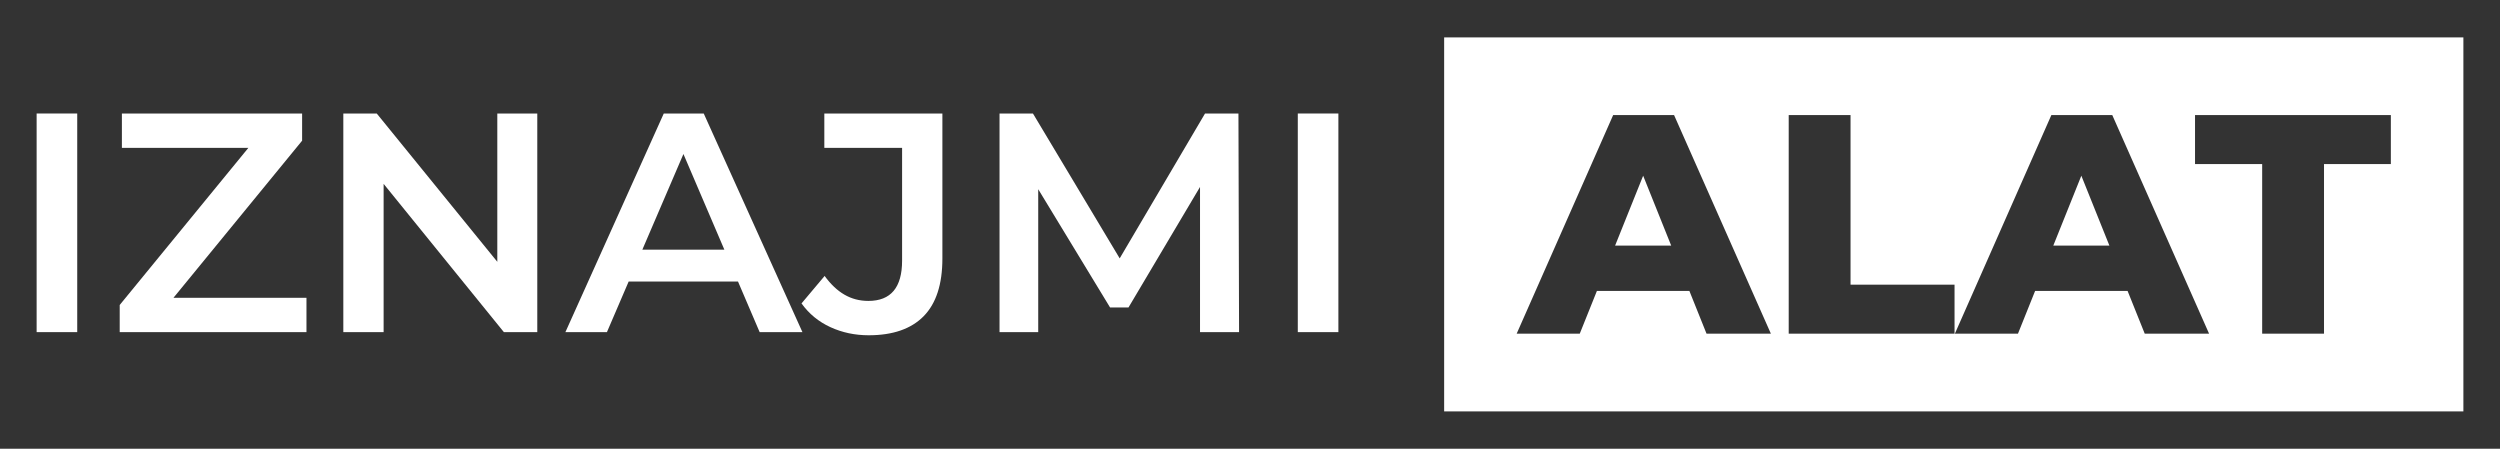
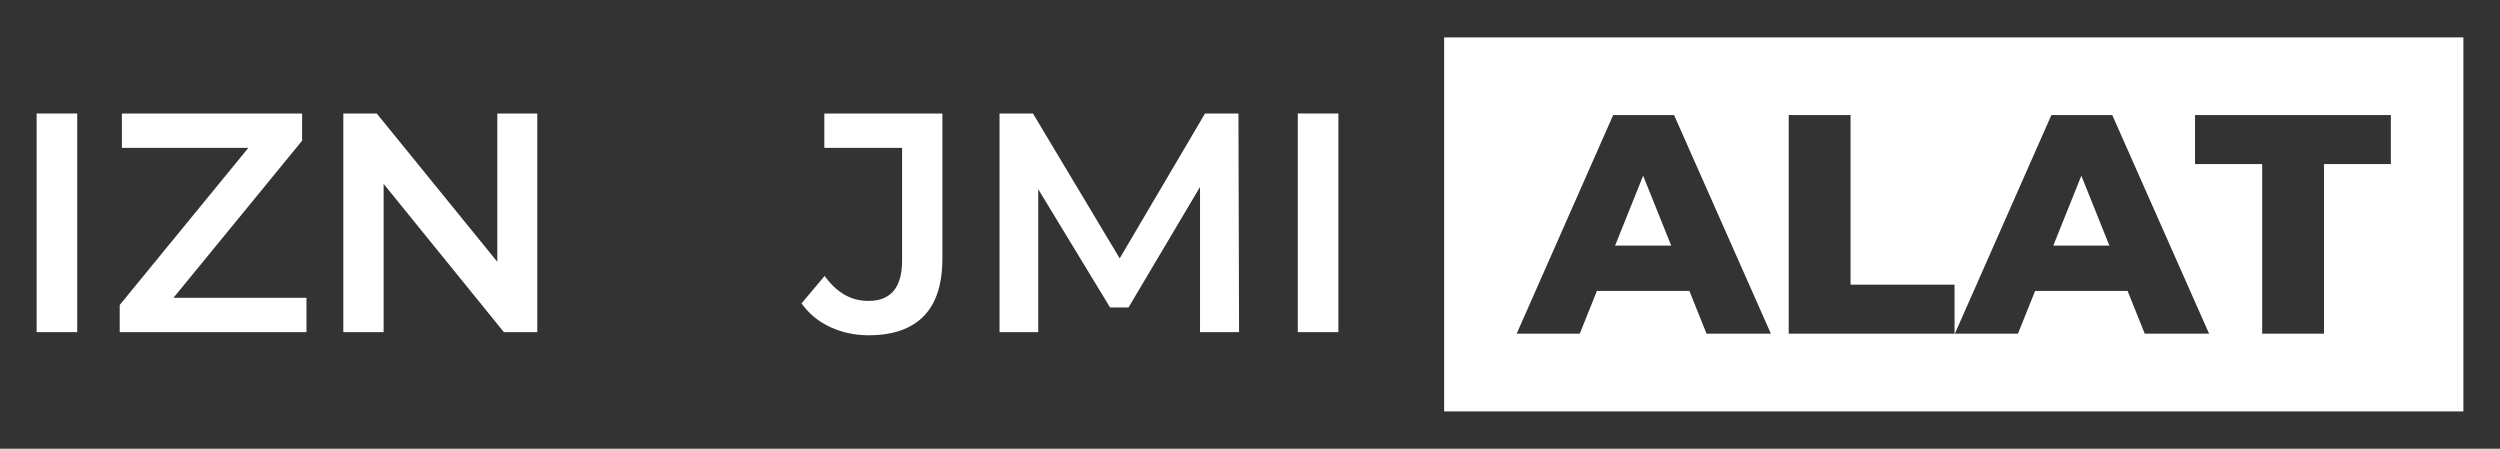
<svg xmlns="http://www.w3.org/2000/svg" id="Layer_1" viewBox="0 0 1337 240">
  <rect x="0" y="0" width="1337" height="240" fill="#333333" stroke="none" />
  <defs>
    <style>
      .cls-1 {
        fill: #fff;
      }
    </style>
  </defs>
  <g>
    <polygon class="cls-1" points="1098.1 131.36 1128.11 131.36 1113.1 93.97 1098.1 131.36" />
    <polygon class="cls-1" points="863.75 131.36 893.76 131.36 878.76 93.97 863.75 131.36" />
    <path class="cls-1" d="M772.33,20v200h545.09V20h-545.09ZM912.66,178.46l-9.18-22.88h-49.45l-9.18,22.88h-33.74l51.61-116.92h32.57l51.78,116.92h-34.41ZM1045.29,178.46h-88.69V61.54h33.07v90.7h55.62v26.22ZM1147.01,178.46l-9.18-22.88h-49.45l-9.18,22.88h-33.74l51.61-116.92h32.57l51.78,116.92h-34.41ZM1278.63,87.76h-35.75v90.7h-33.07v-90.7h-35.91v-26.22h104.73v26.22Z" />
  </g>
  <g>
    <path class="cls-1" d="M19.59,177.63V60.7h21.71v116.92h-21.71Z" />
    <path class="cls-1" d="M64.02,177.63v-14.53l75.5-92.2,2.67,8.18h-77v-18.37h96.38v14.53l-75.5,92.2-2.51-8.18h80.34v18.37h-99.88Z" />
    <path class="cls-1" d="M183.61,177.63V60.7h17.87l73.33,90.2h-8.85V60.7h21.38v116.92h-17.87l-73.16-90.2h8.85v90.2h-21.55Z" />
-     <path class="cls-1" d="M302.37,177.63l52.61-116.92h21.38l52.78,116.92h-22.88l-45.1-105.4h8.69l-45.27,105.4h-22.21ZM326.59,150.57l6.01-17.04h62.97l5.85,17.04h-74.83Z" />
    <path class="cls-1" d="M464.56,179.3c-7.35,0-14.17-1.45-20.46-4.34-6.29-2.89-11.44-7.12-15.45-12.69l12.36-14.7c3.23,4.46,6.77,7.8,10.61,10.02,3.84,2.23,8.1,3.34,12.78,3.34,12.03,0,18.04-7.18,18.04-21.55v-60.3h-41.59v-18.37h63.14v77.5c0,13.81-3.34,24.11-10.02,30.9-6.68,6.79-16.48,10.19-29.4,10.19Z" />
    <path class="cls-1" d="M534.55,177.63V60.7h17.87l51.11,85.35h-9.36l50.28-85.35h17.87l.33,116.92h-20.88v-84.68h4.18l-42.43,71.49h-9.86l-43.43-71.49h5.01v84.68h-20.71Z" />
    <path class="cls-1" d="M694.06,177.63V60.7h21.71v116.92h-21.71Z" />
  </g>
</svg>